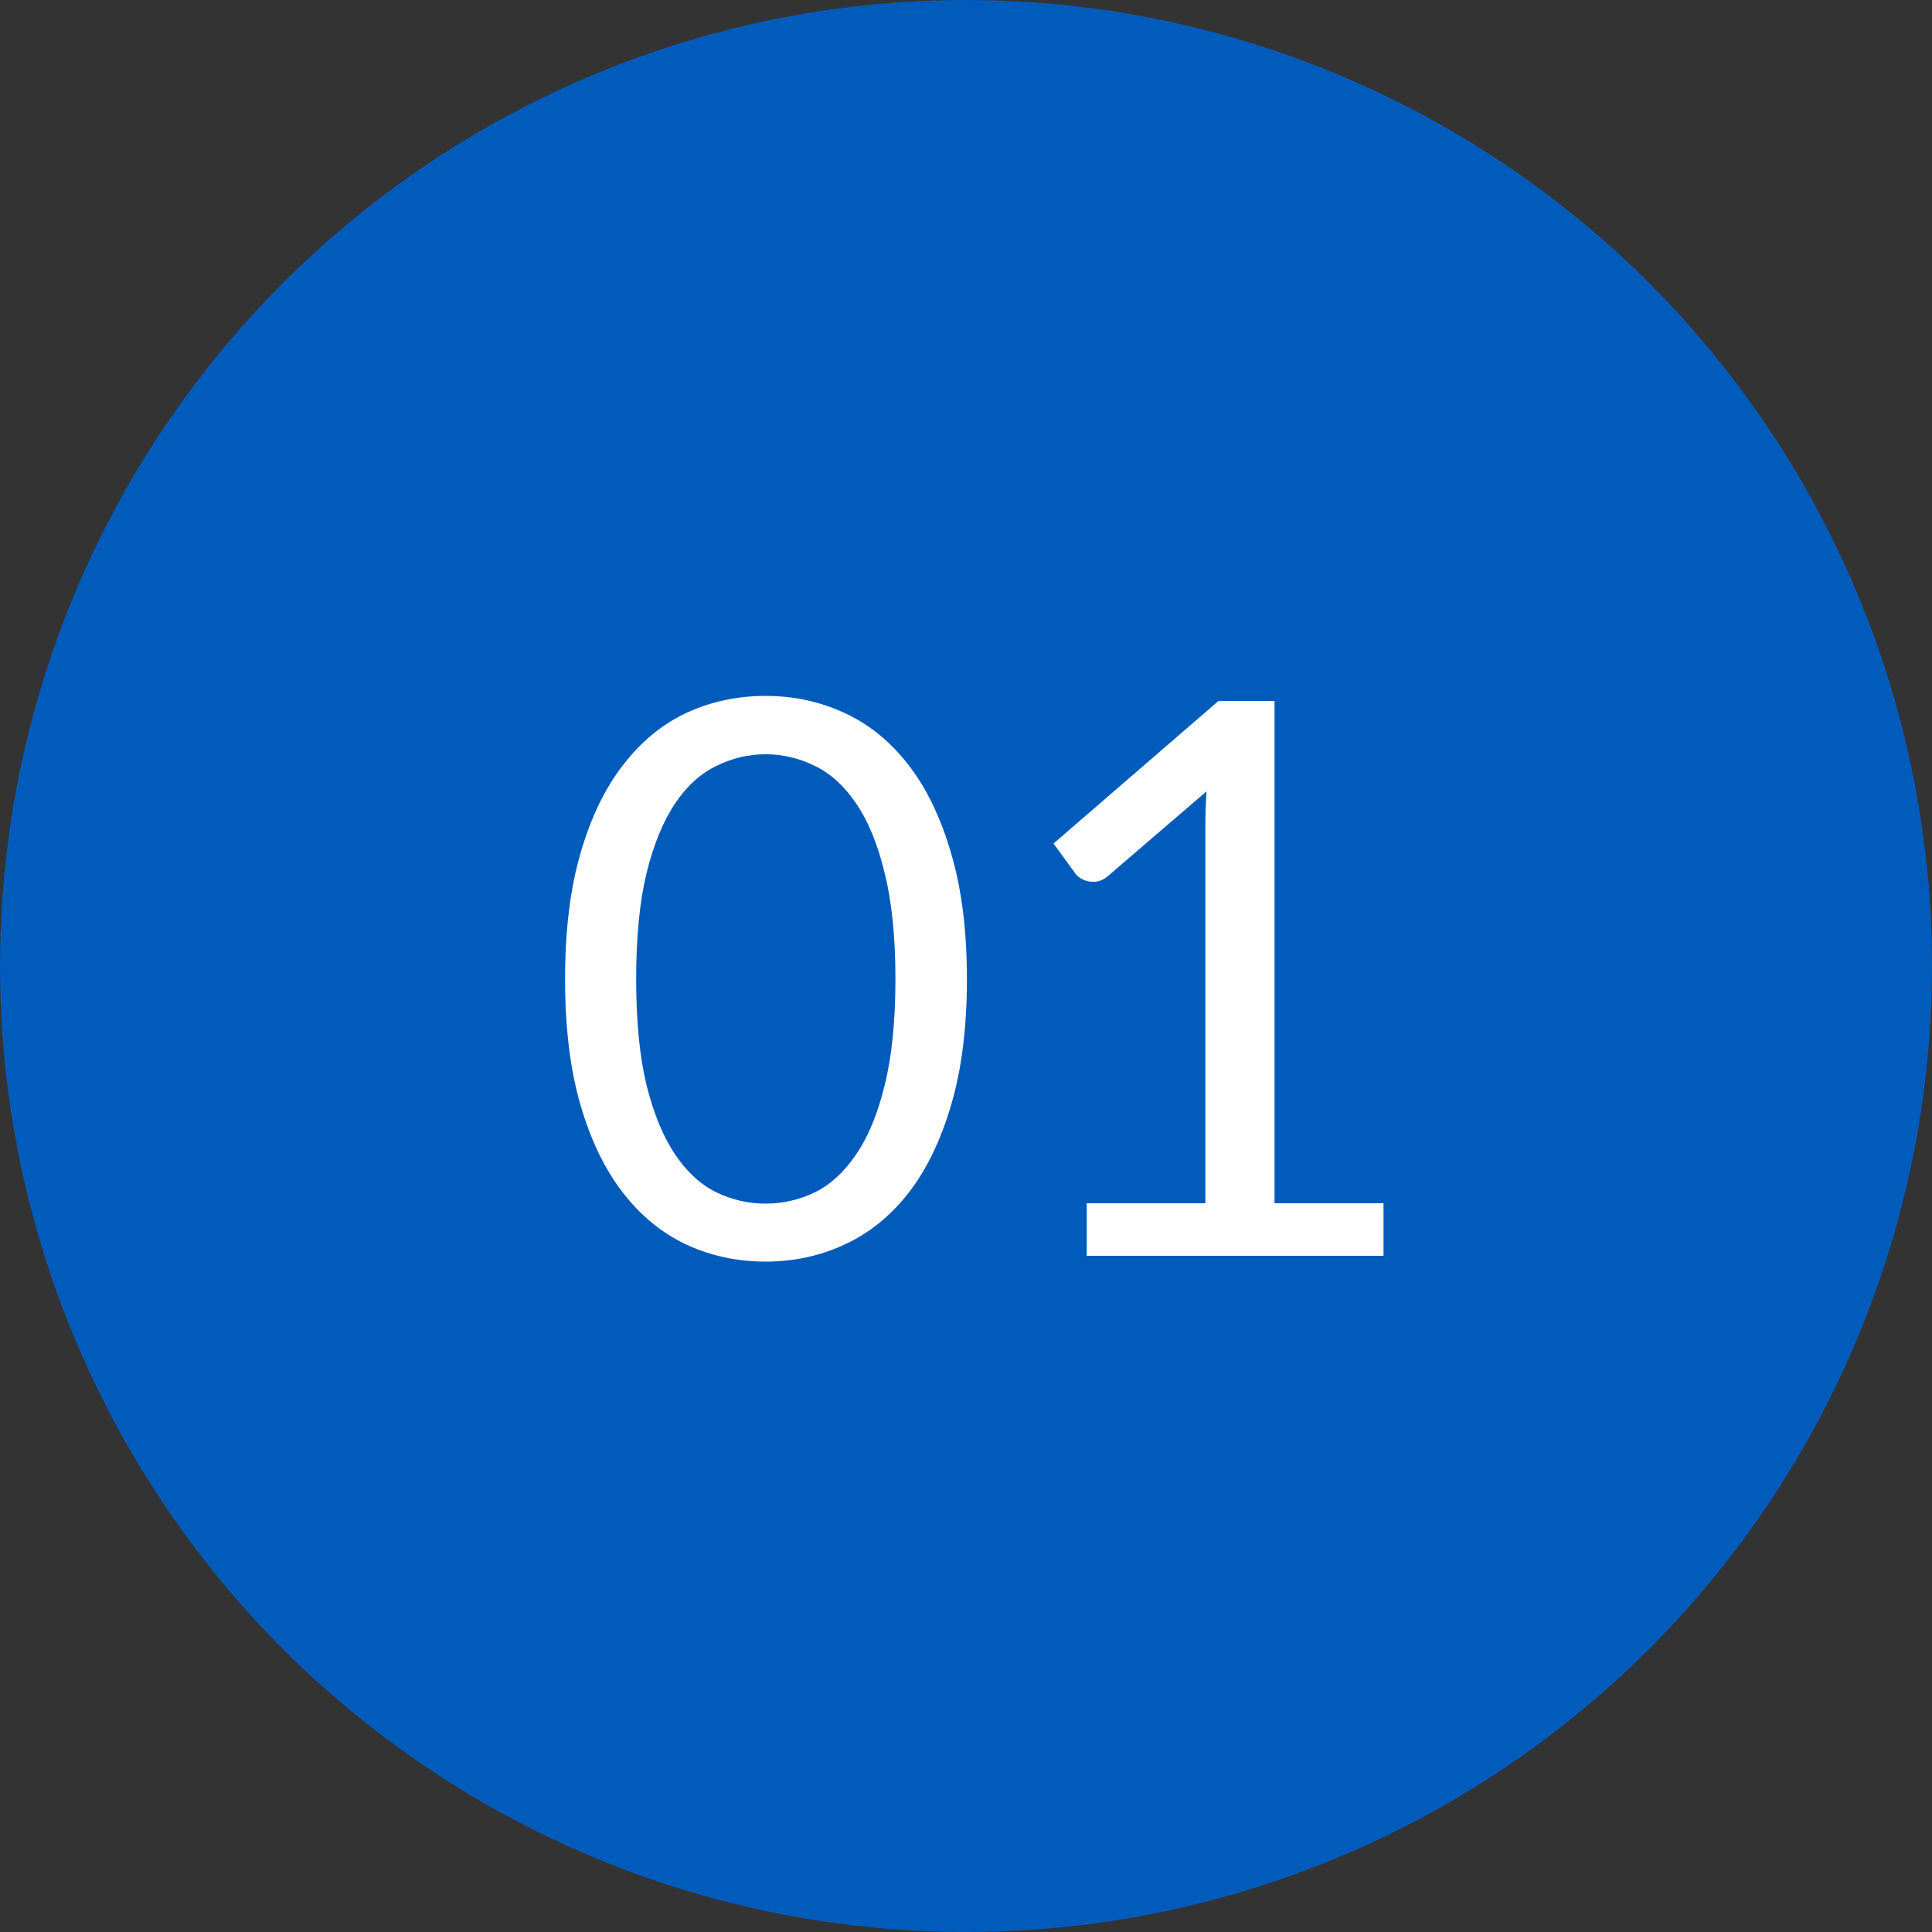
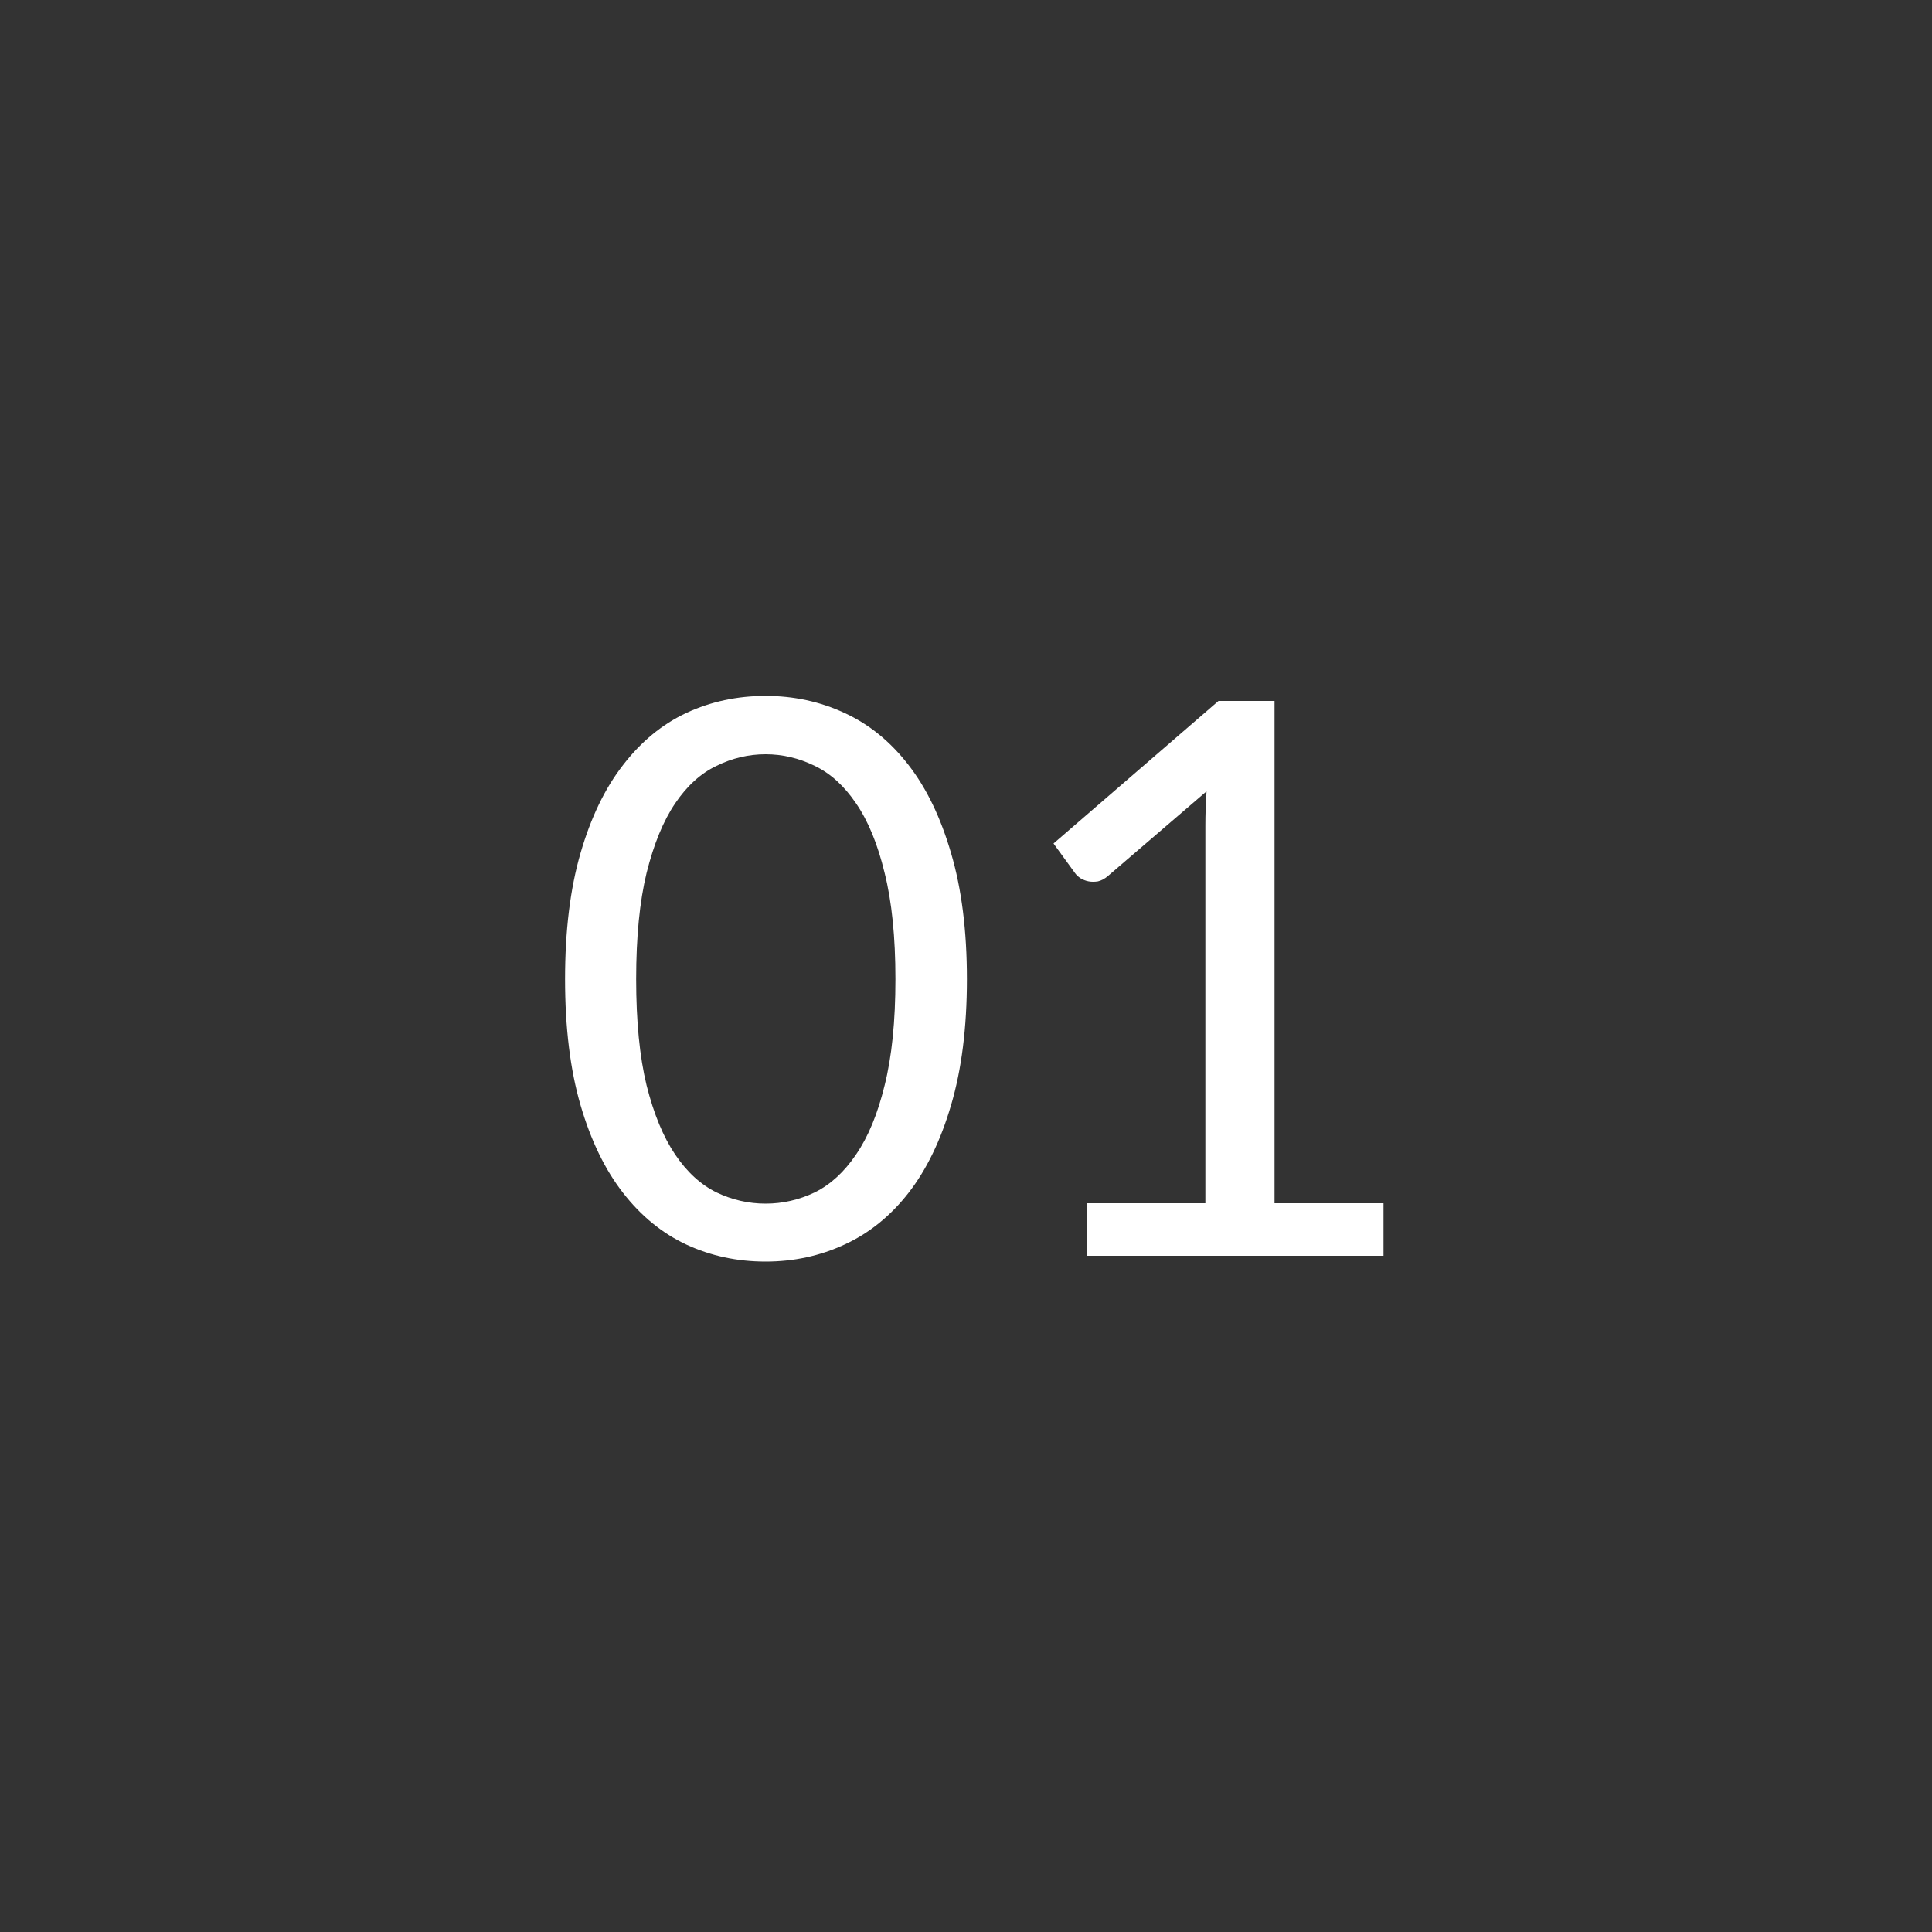
<svg xmlns="http://www.w3.org/2000/svg" width="40" height="40" viewBox="0 0 40 40" fill="none">
  <rect x="0" y="0" width="40" height="40" fill="#333333" stroke="none" />
-   <circle cx="20" cy="20" r="20" fill="#005BBB" />
  <path d="M20.019 20.272C20.019 21.275 19.909 22.144 19.691 22.88C19.477 23.611 19.184 24.216 18.811 24.696C18.437 25.176 17.995 25.533 17.483 25.768C16.976 26.003 16.432 26.12 15.851 26.12C15.264 26.12 14.717 26.003 14.211 25.768C13.709 25.533 13.272 25.176 12.899 24.696C12.525 24.216 12.232 23.611 12.019 22.88C11.805 22.144 11.699 21.275 11.699 20.272C11.699 19.269 11.805 18.4 12.019 17.664C12.232 16.928 12.525 16.32 12.899 15.84C13.272 15.355 13.709 14.995 14.211 14.76C14.717 14.525 15.264 14.408 15.851 14.408C16.432 14.408 16.976 14.525 17.483 14.76C17.995 14.995 18.437 15.355 18.811 15.84C19.184 16.32 19.477 16.928 19.691 17.664C19.909 18.4 20.019 19.269 20.019 20.272ZM18.539 20.272C18.539 19.397 18.464 18.664 18.315 18.072C18.171 17.475 17.973 16.995 17.723 16.632C17.477 16.269 17.192 16.011 16.867 15.856C16.541 15.696 16.203 15.616 15.851 15.616C15.499 15.616 15.16 15.696 14.835 15.856C14.509 16.011 14.224 16.269 13.979 16.632C13.733 16.995 13.536 17.475 13.387 18.072C13.243 18.664 13.171 19.397 13.171 20.272C13.171 21.147 13.243 21.88 13.387 22.472C13.536 23.064 13.733 23.541 13.979 23.904C14.224 24.267 14.509 24.528 14.835 24.688C15.16 24.843 15.499 24.92 15.851 24.92C16.203 24.92 16.541 24.843 16.867 24.688C17.192 24.528 17.477 24.267 17.723 23.904C17.973 23.541 18.171 23.064 18.315 22.472C18.464 21.88 18.539 21.147 18.539 20.272ZM28.644 24.912V26H22.5V24.912H24.956V17.096C24.956 16.861 24.964 16.624 24.98 16.384L22.94 18.136C22.871 18.195 22.801 18.232 22.732 18.248C22.663 18.259 22.599 18.259 22.54 18.248C22.481 18.237 22.425 18.216 22.372 18.184C22.324 18.152 22.287 18.117 22.26 18.08L21.812 17.464L25.228 14.512H26.388V24.912H28.644Z" fill="white" />
</svg>